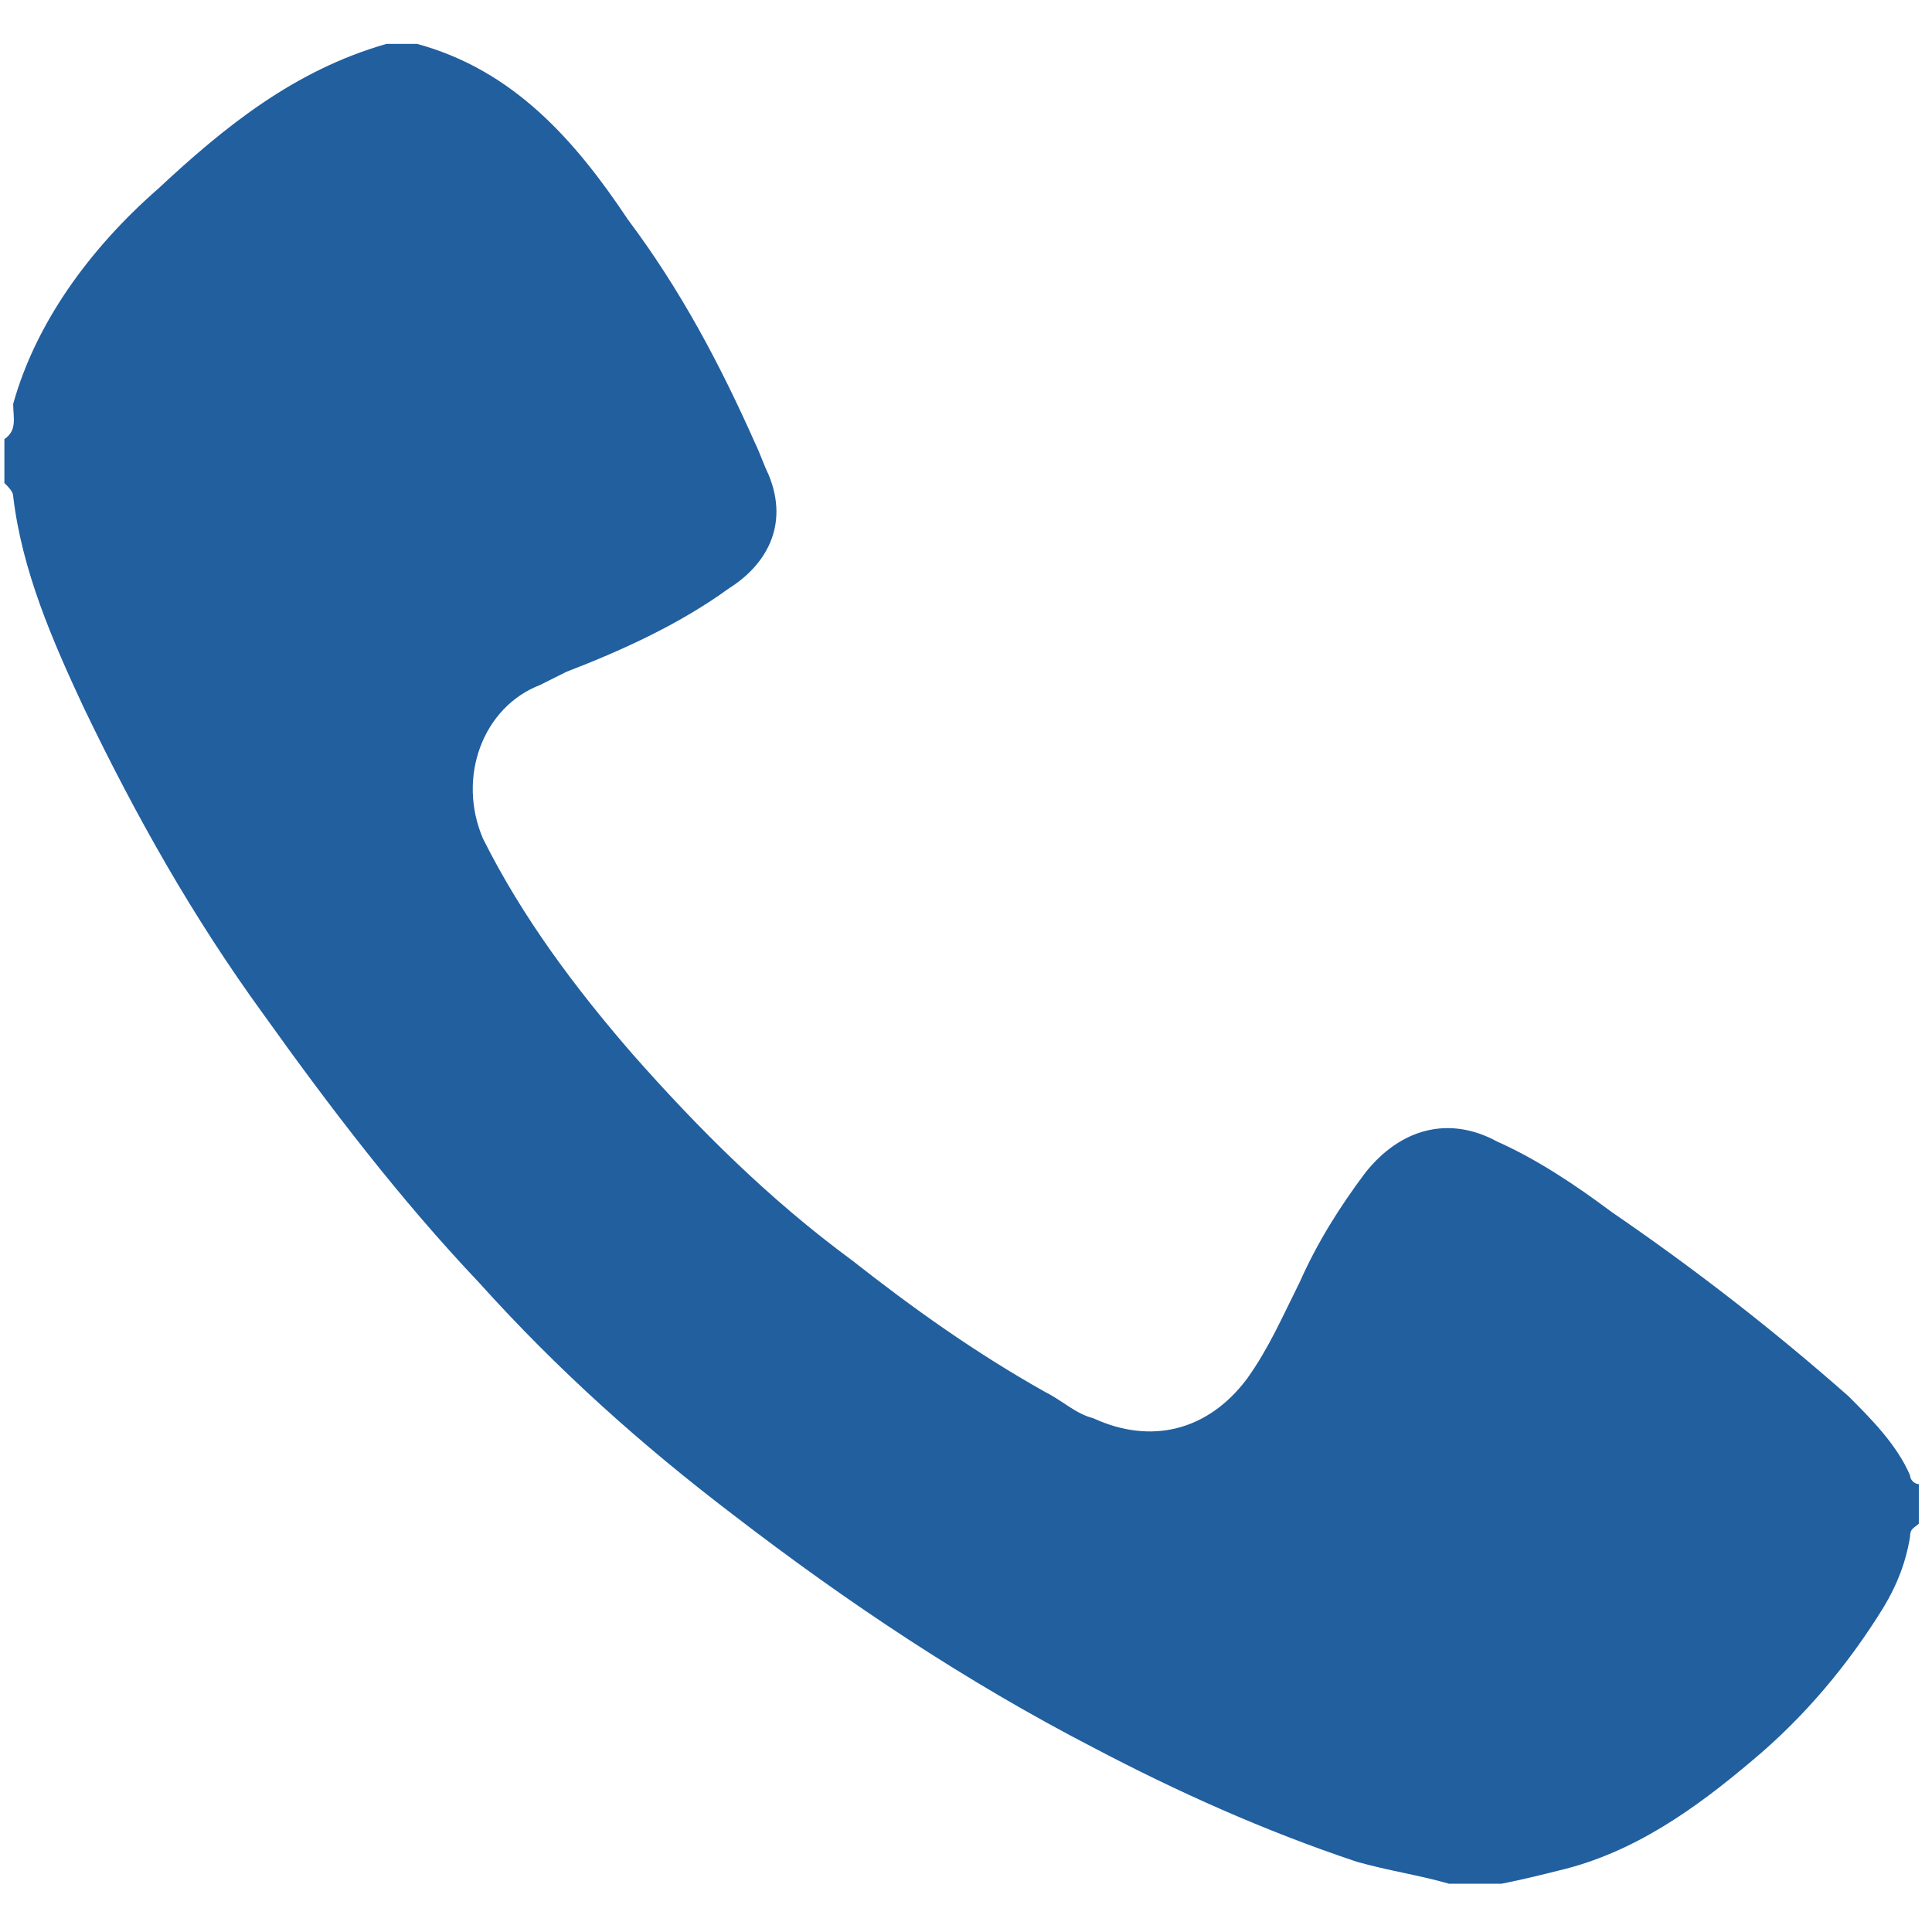
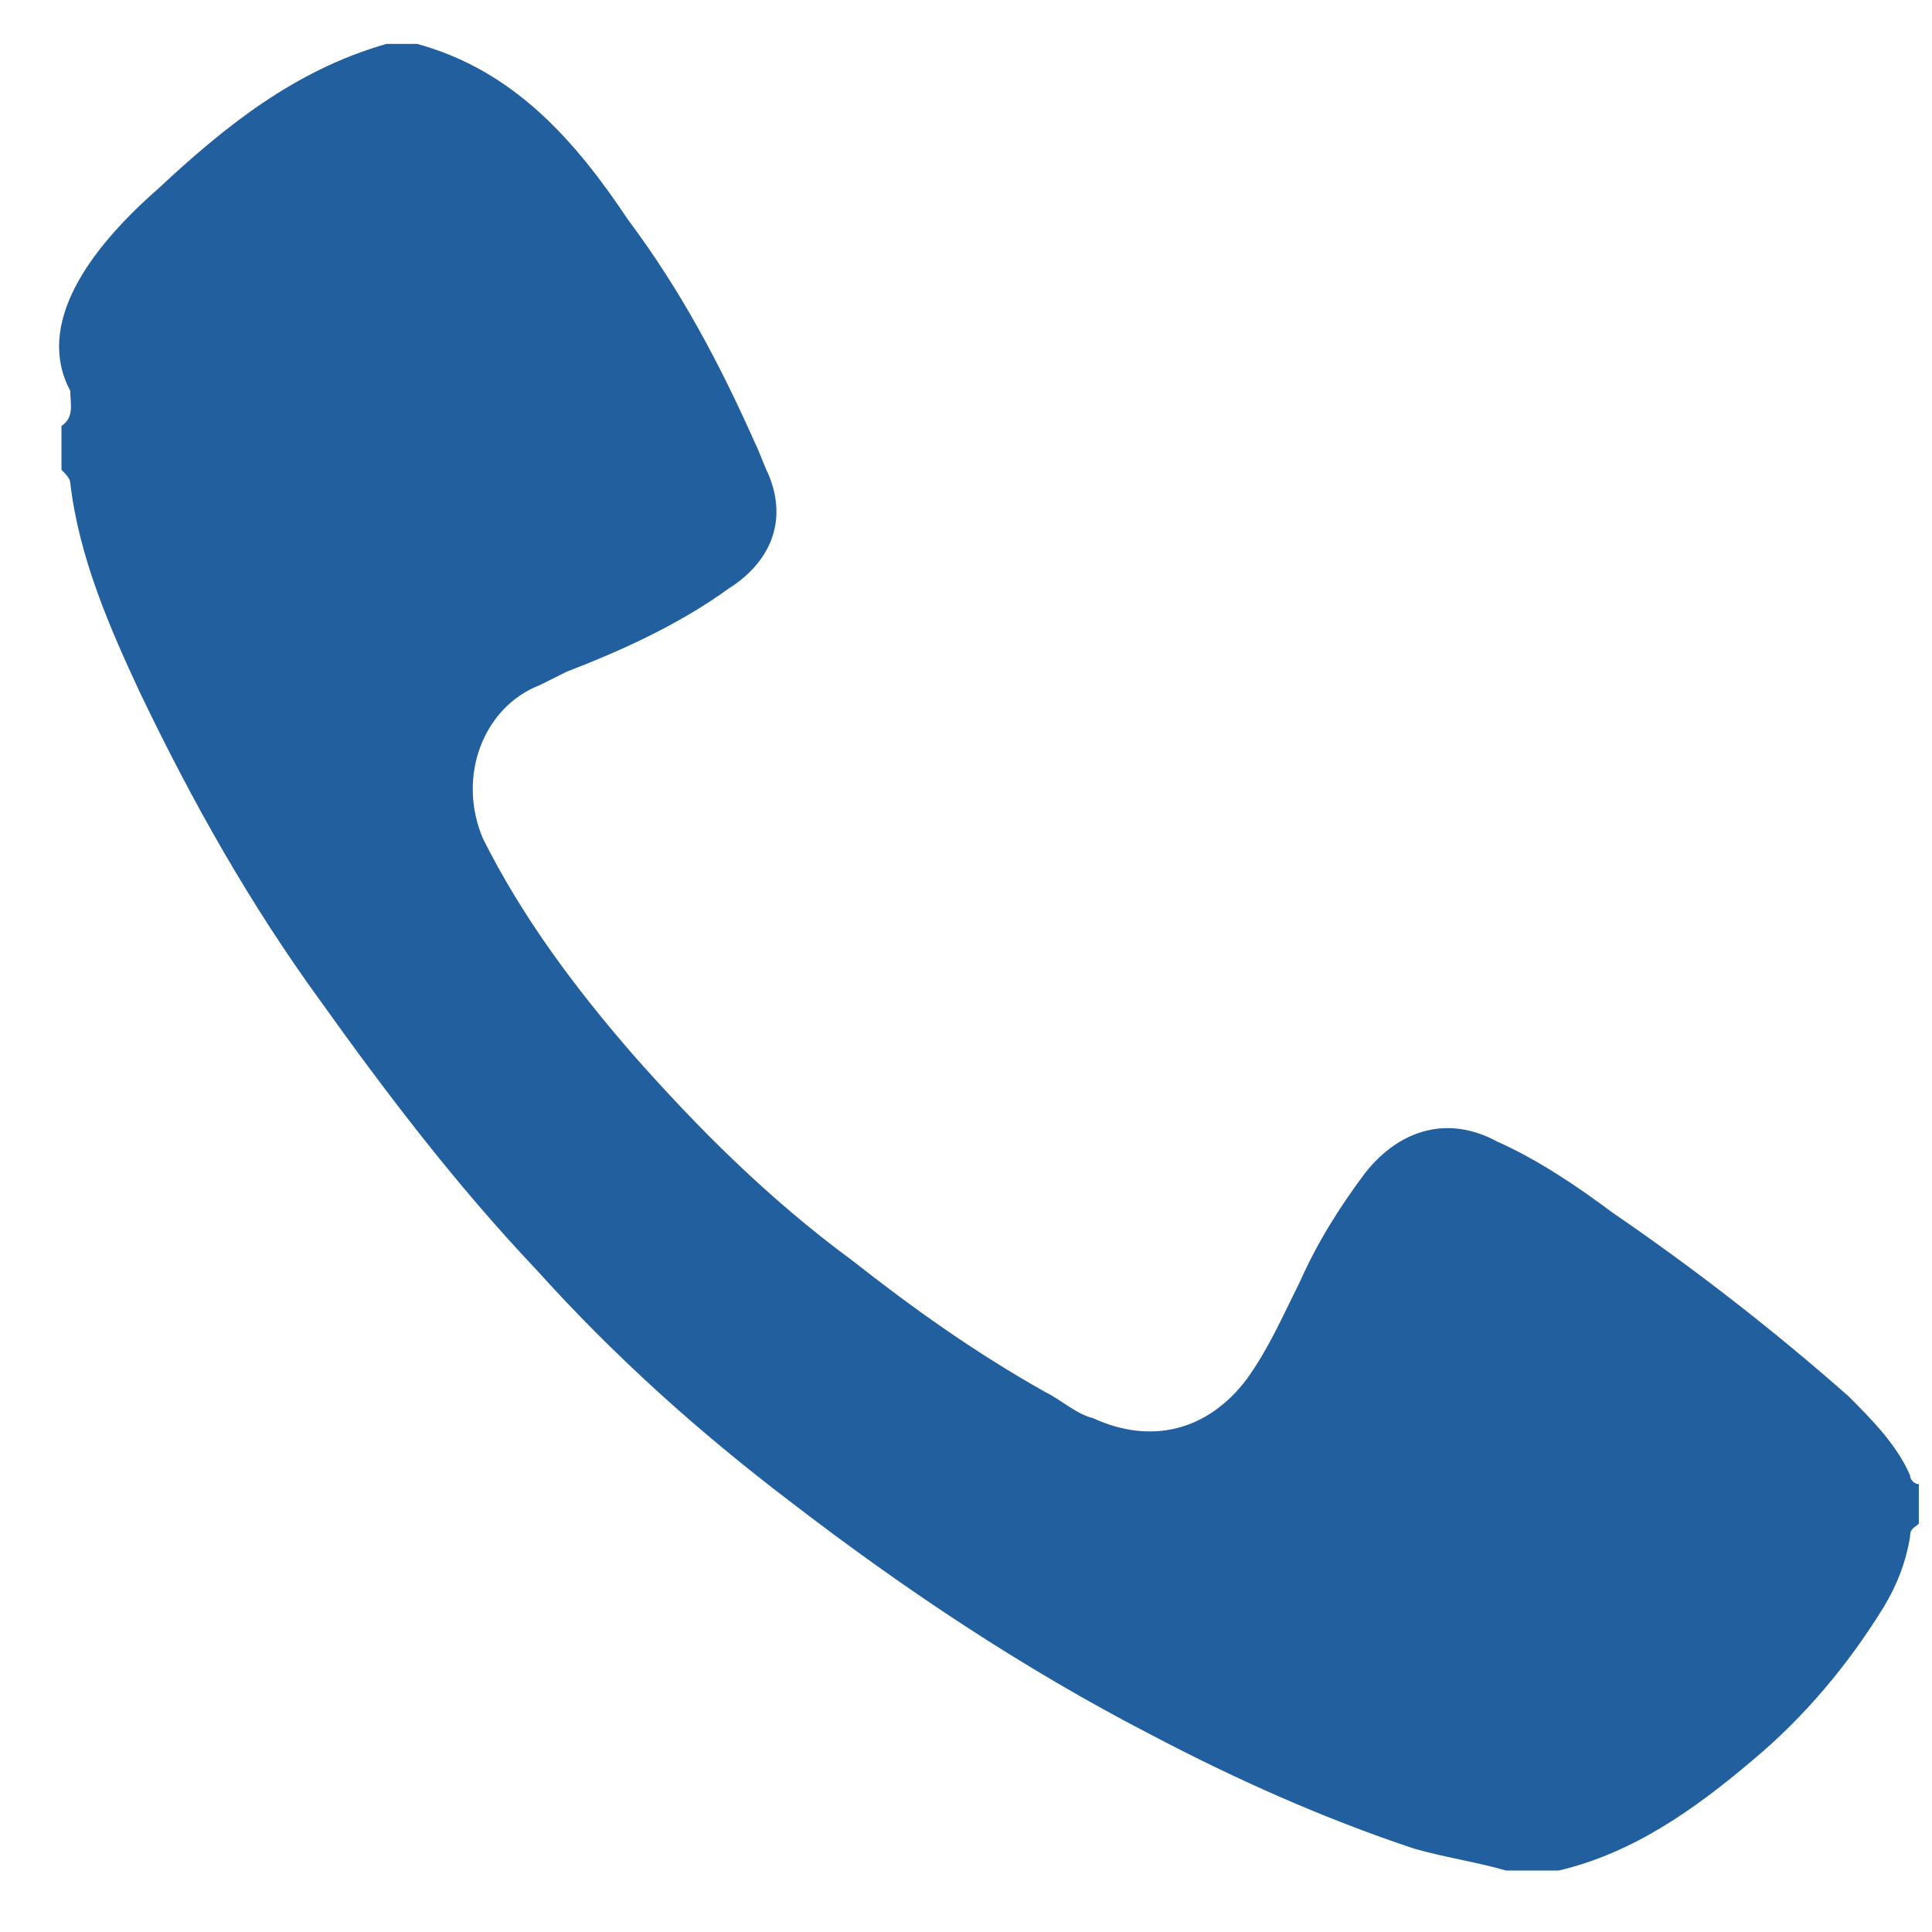
<svg xmlns="http://www.w3.org/2000/svg" version="1.1" id="图层_1" x="0px" y="0px" viewBox="0 0 44 44" enable-background="new 0 0 44 44" xml:space="preserve">
  <g>
-     <path fill="#215F9F" d="M9.5,1c2.2,0.6,3.6,2.2,4.8,4c1.2,1.6,2.1,3.3,2.9,5.1c0.1,0.2,0.2,0.5,0.3,0.7c0.5,1.2-0.1,2.1-0.9,2.6   c-1.1,0.8-2.4,1.4-3.7,1.9c-0.2,0.1-0.4,0.2-0.6,0.3c-1.3,0.5-1.9,2.1-1.3,3.5c0.9,1.8,2.1,3.4,3.4,4.9c1.5,1.7,3.1,3.3,5,4.7   c1.4,1.1,2.8,2.1,4.4,3c0.4,0.2,0.7,0.5,1.1,0.6c1.3,0.6,2.6,0.3,3.5-0.9c0.5-0.7,0.8-1.4,1.2-2.2c0.4-0.9,0.9-1.7,1.5-2.5   c0.8-1,1.9-1.3,3-0.7c0.9,0.4,1.8,1,2.6,1.6c1.9,1.3,3.7,2.7,5.4,4.2c0.5,0.5,1.1,1.1,1.4,1.8c0,0.1,0.1,0.2,0.2,0.2   c0,0.3,0,0.6,0,0.9c-0.1,0.1-0.2,0.1-0.2,0.3c-0.1,0.6-0.3,1.1-0.6,1.6c-0.8,1.3-1.8,2.5-3,3.5c-1.3,1.1-2.7,2.1-4.4,2.5   c-0.4,0.1-0.8,0.2-1.3,0.3c-0.4,0-0.8,0-1.2,0c-0.7-0.2-1.4-0.3-2.1-0.5c-2.1-0.7-4.1-1.6-6-2.6c-2.9-1.5-5.6-3.3-8.2-5.3   c-2.1-1.6-4-3.3-5.8-5.3c-1.8-1.9-3.4-4-4.9-6.1c-1.6-2.2-2.9-4.5-4.1-7c-0.7-1.5-1.4-3.1-1.6-4.8c0-0.1-0.1-0.2-0.2-0.3   c0-0.3,0-0.7,0-1c0.3-0.2,0.2-0.5,0.2-0.8C0.8,7.4,2,5.7,3.6,4.3C5.1,2.9,6.7,1.6,8.8,1C9,1,9.3,1,9.5,1z" />
+     <path fill="#215F9F" d="M9.5,1c2.2,0.6,3.6,2.2,4.8,4c1.2,1.6,2.1,3.3,2.9,5.1c0.1,0.2,0.2,0.5,0.3,0.7c0.5,1.2-0.1,2.1-0.9,2.6   c-1.1,0.8-2.4,1.4-3.7,1.9c-0.2,0.1-0.4,0.2-0.6,0.3c-1.3,0.5-1.9,2.1-1.3,3.5c0.9,1.8,2.1,3.4,3.4,4.9c1.5,1.7,3.1,3.3,5,4.7   c1.4,1.1,2.8,2.1,4.4,3c0.4,0.2,0.7,0.5,1.1,0.6c1.3,0.6,2.6,0.3,3.5-0.9c0.5-0.7,0.8-1.4,1.2-2.2c0.4-0.9,0.9-1.7,1.5-2.5   c0.8-1,1.9-1.3,3-0.7c0.9,0.4,1.8,1,2.6,1.6c1.9,1.3,3.7,2.7,5.4,4.2c0.5,0.5,1.1,1.1,1.4,1.8c0,0.1,0.1,0.2,0.2,0.2   c0,0.3,0,0.6,0,0.9c-0.1,0.1-0.2,0.1-0.2,0.3c-0.1,0.6-0.3,1.1-0.6,1.6c-0.8,1.3-1.8,2.5-3,3.5c-1.3,1.1-2.7,2.1-4.4,2.5   c-0.4,0-0.8,0-1.2,0c-0.7-0.2-1.4-0.3-2.1-0.5c-2.1-0.7-4.1-1.6-6-2.6c-2.9-1.5-5.6-3.3-8.2-5.3   c-2.1-1.6-4-3.3-5.8-5.3c-1.8-1.9-3.4-4-4.9-6.1c-1.6-2.2-2.9-4.5-4.1-7c-0.7-1.5-1.4-3.1-1.6-4.8c0-0.1-0.1-0.2-0.2-0.3   c0-0.3,0-0.7,0-1c0.3-0.2,0.2-0.5,0.2-0.8C0.8,7.4,2,5.7,3.6,4.3C5.1,2.9,6.7,1.6,8.8,1C9,1,9.3,1,9.5,1z" />
  </g>
</svg>